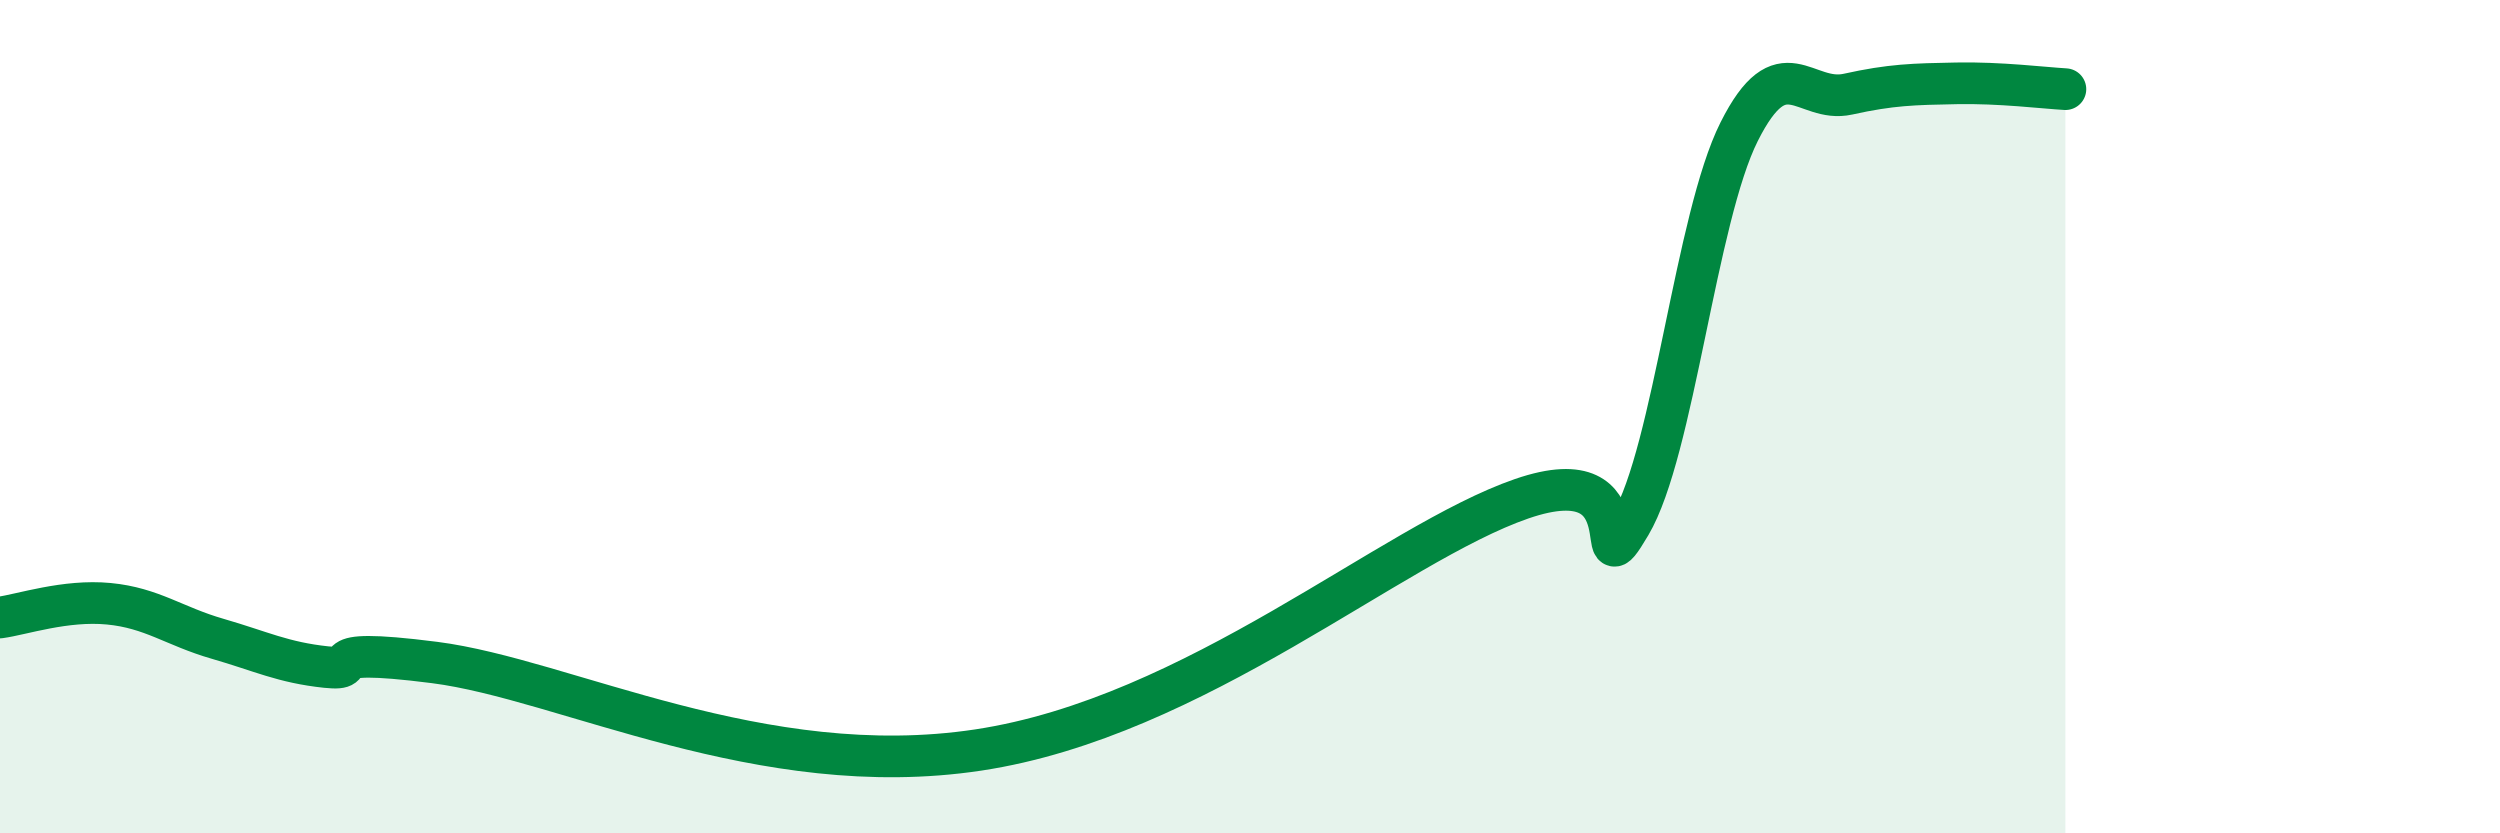
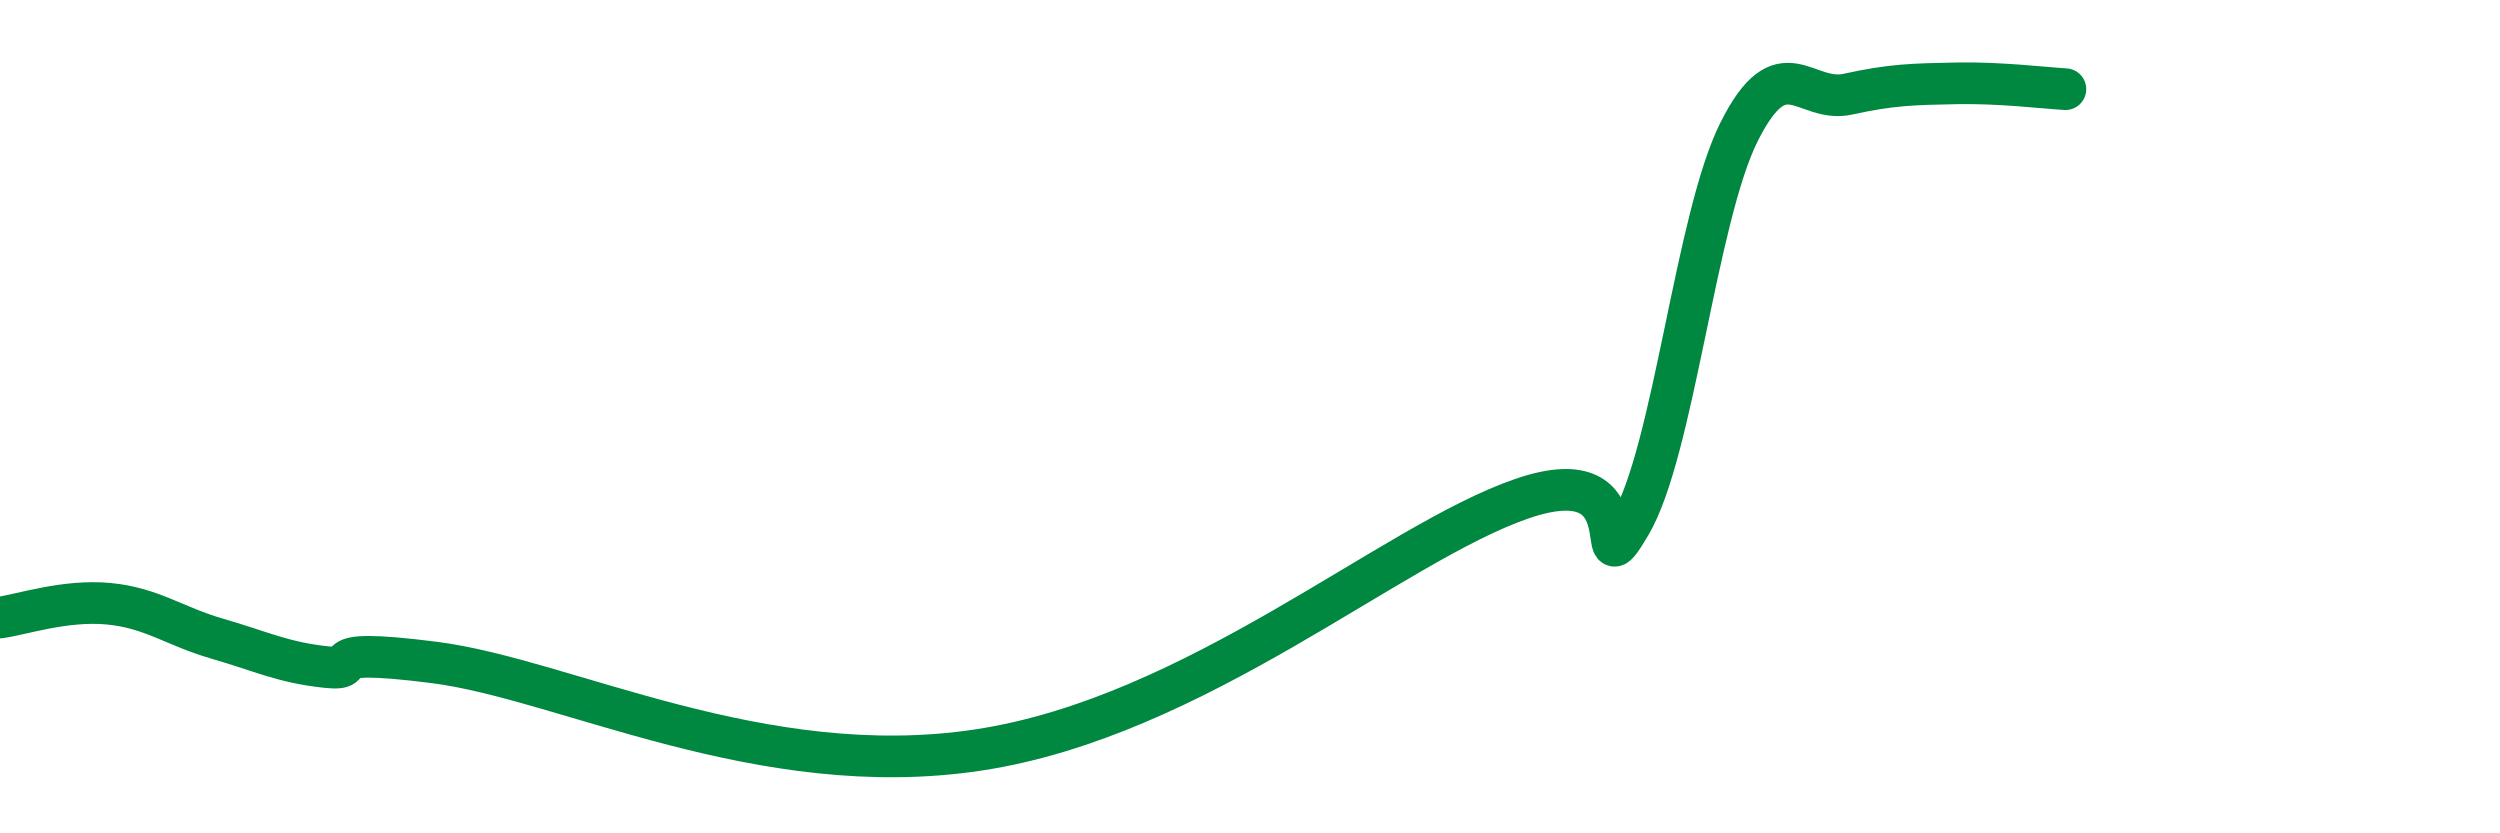
<svg xmlns="http://www.w3.org/2000/svg" width="60" height="20" viewBox="0 0 60 20">
-   <path d="M 0,14.82 C 0.52,14.75 1.57,14.39 2.61,14.49 C 3.65,14.59 4.18,15.03 5.22,15.33 C 6.26,15.63 6.79,15.9 7.83,16.01 C 8.87,16.12 7.3,15.5 10.43,15.9 C 13.56,16.3 18.26,18.79 23.48,18 C 28.7,17.21 33.39,13.05 36.52,11.97 C 39.65,10.89 38.09,14.35 39.13,12.59 C 40.17,10.83 40.7,5.23 41.74,3.16 C 42.78,1.09 43.31,2.49 44.35,2.26 C 45.39,2.03 45.92,2.02 46.96,2 C 48,1.98 49.05,2.11 49.57,2.14L49.57 20L0 20Z" fill="#008740" opacity="0.1" stroke-linecap="round" stroke-linejoin="round" />
  <path d="M 0,14.82 C 0.52,14.75 1.57,14.39 2.61,14.49 C 3.65,14.59 4.18,15.03 5.22,15.33 C 6.26,15.63 6.79,15.9 7.83,16.01 C 8.87,16.12 7.3,15.5 10.43,15.9 C 13.56,16.3 18.26,18.79 23.48,18 C 28.7,17.21 33.39,13.05 36.52,11.97 C 39.65,10.89 38.09,14.35 39.13,12.59 C 40.17,10.83 40.7,5.23 41.74,3.16 C 42.78,1.09 43.31,2.49 44.35,2.26 C 45.39,2.03 45.92,2.02 46.96,2 C 48,1.98 49.05,2.11 49.57,2.14" stroke="#008740" stroke-width="1" fill="none" stroke-linecap="round" stroke-linejoin="round" />
</svg>